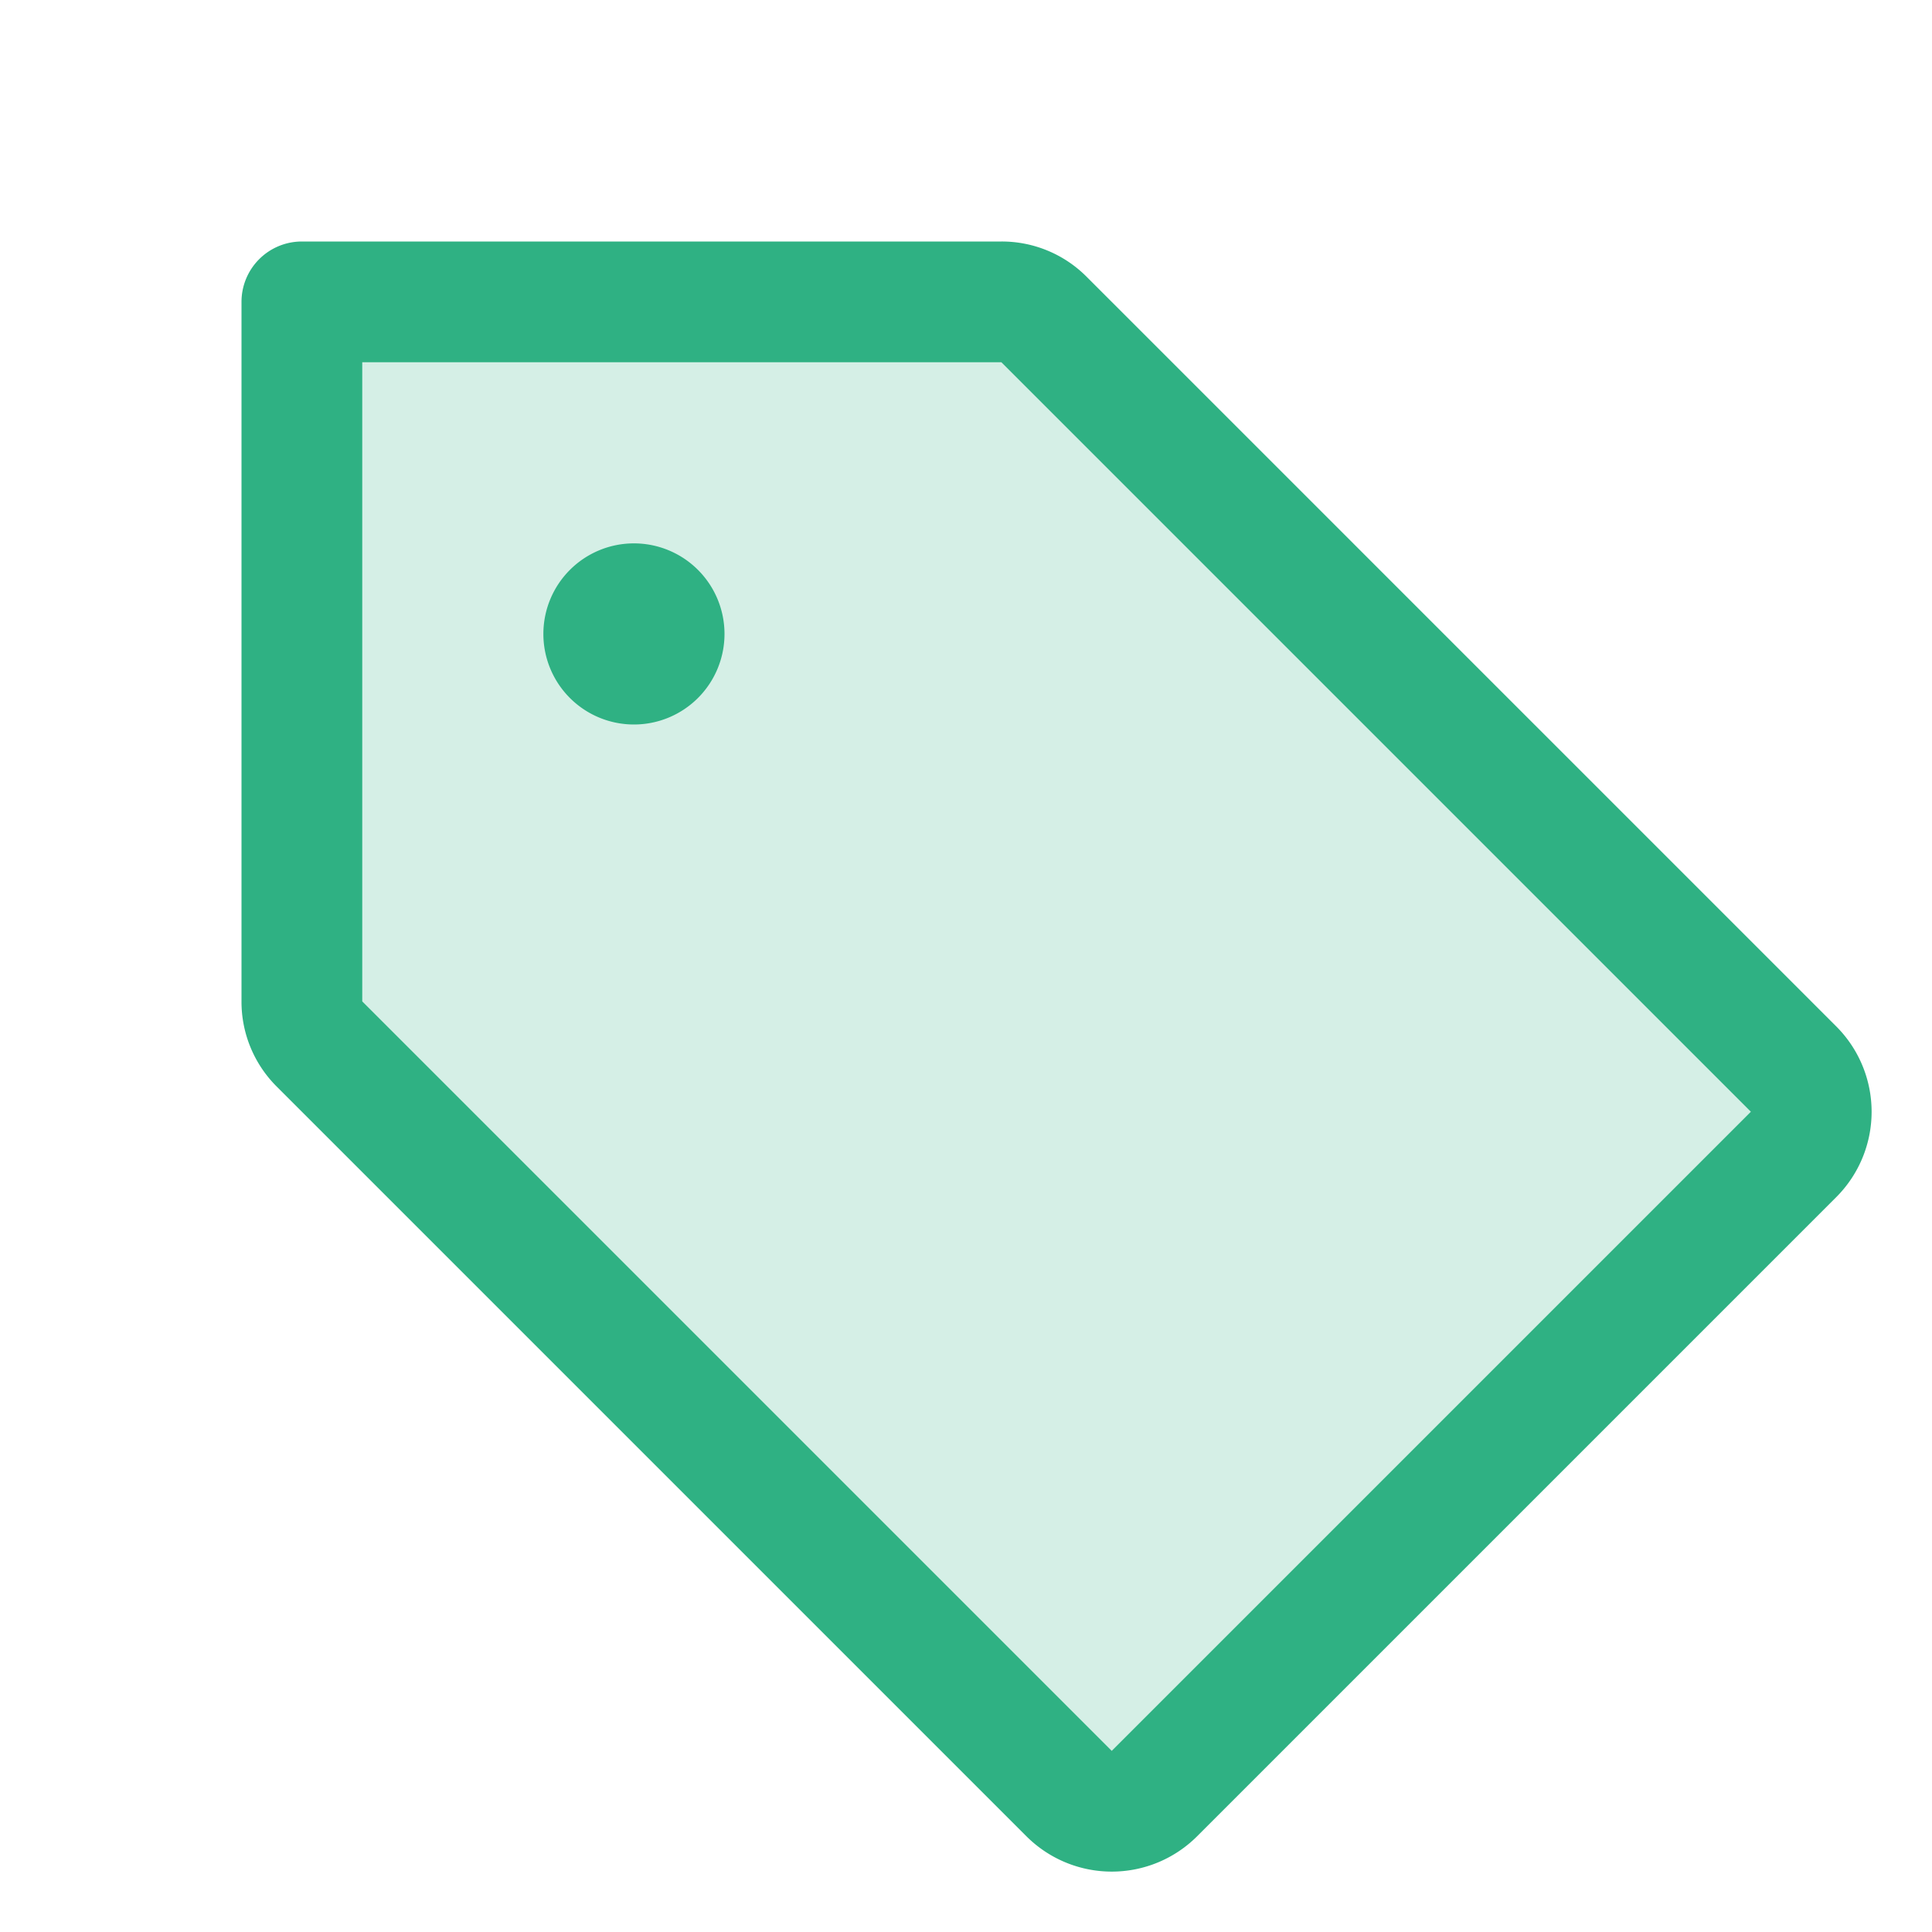
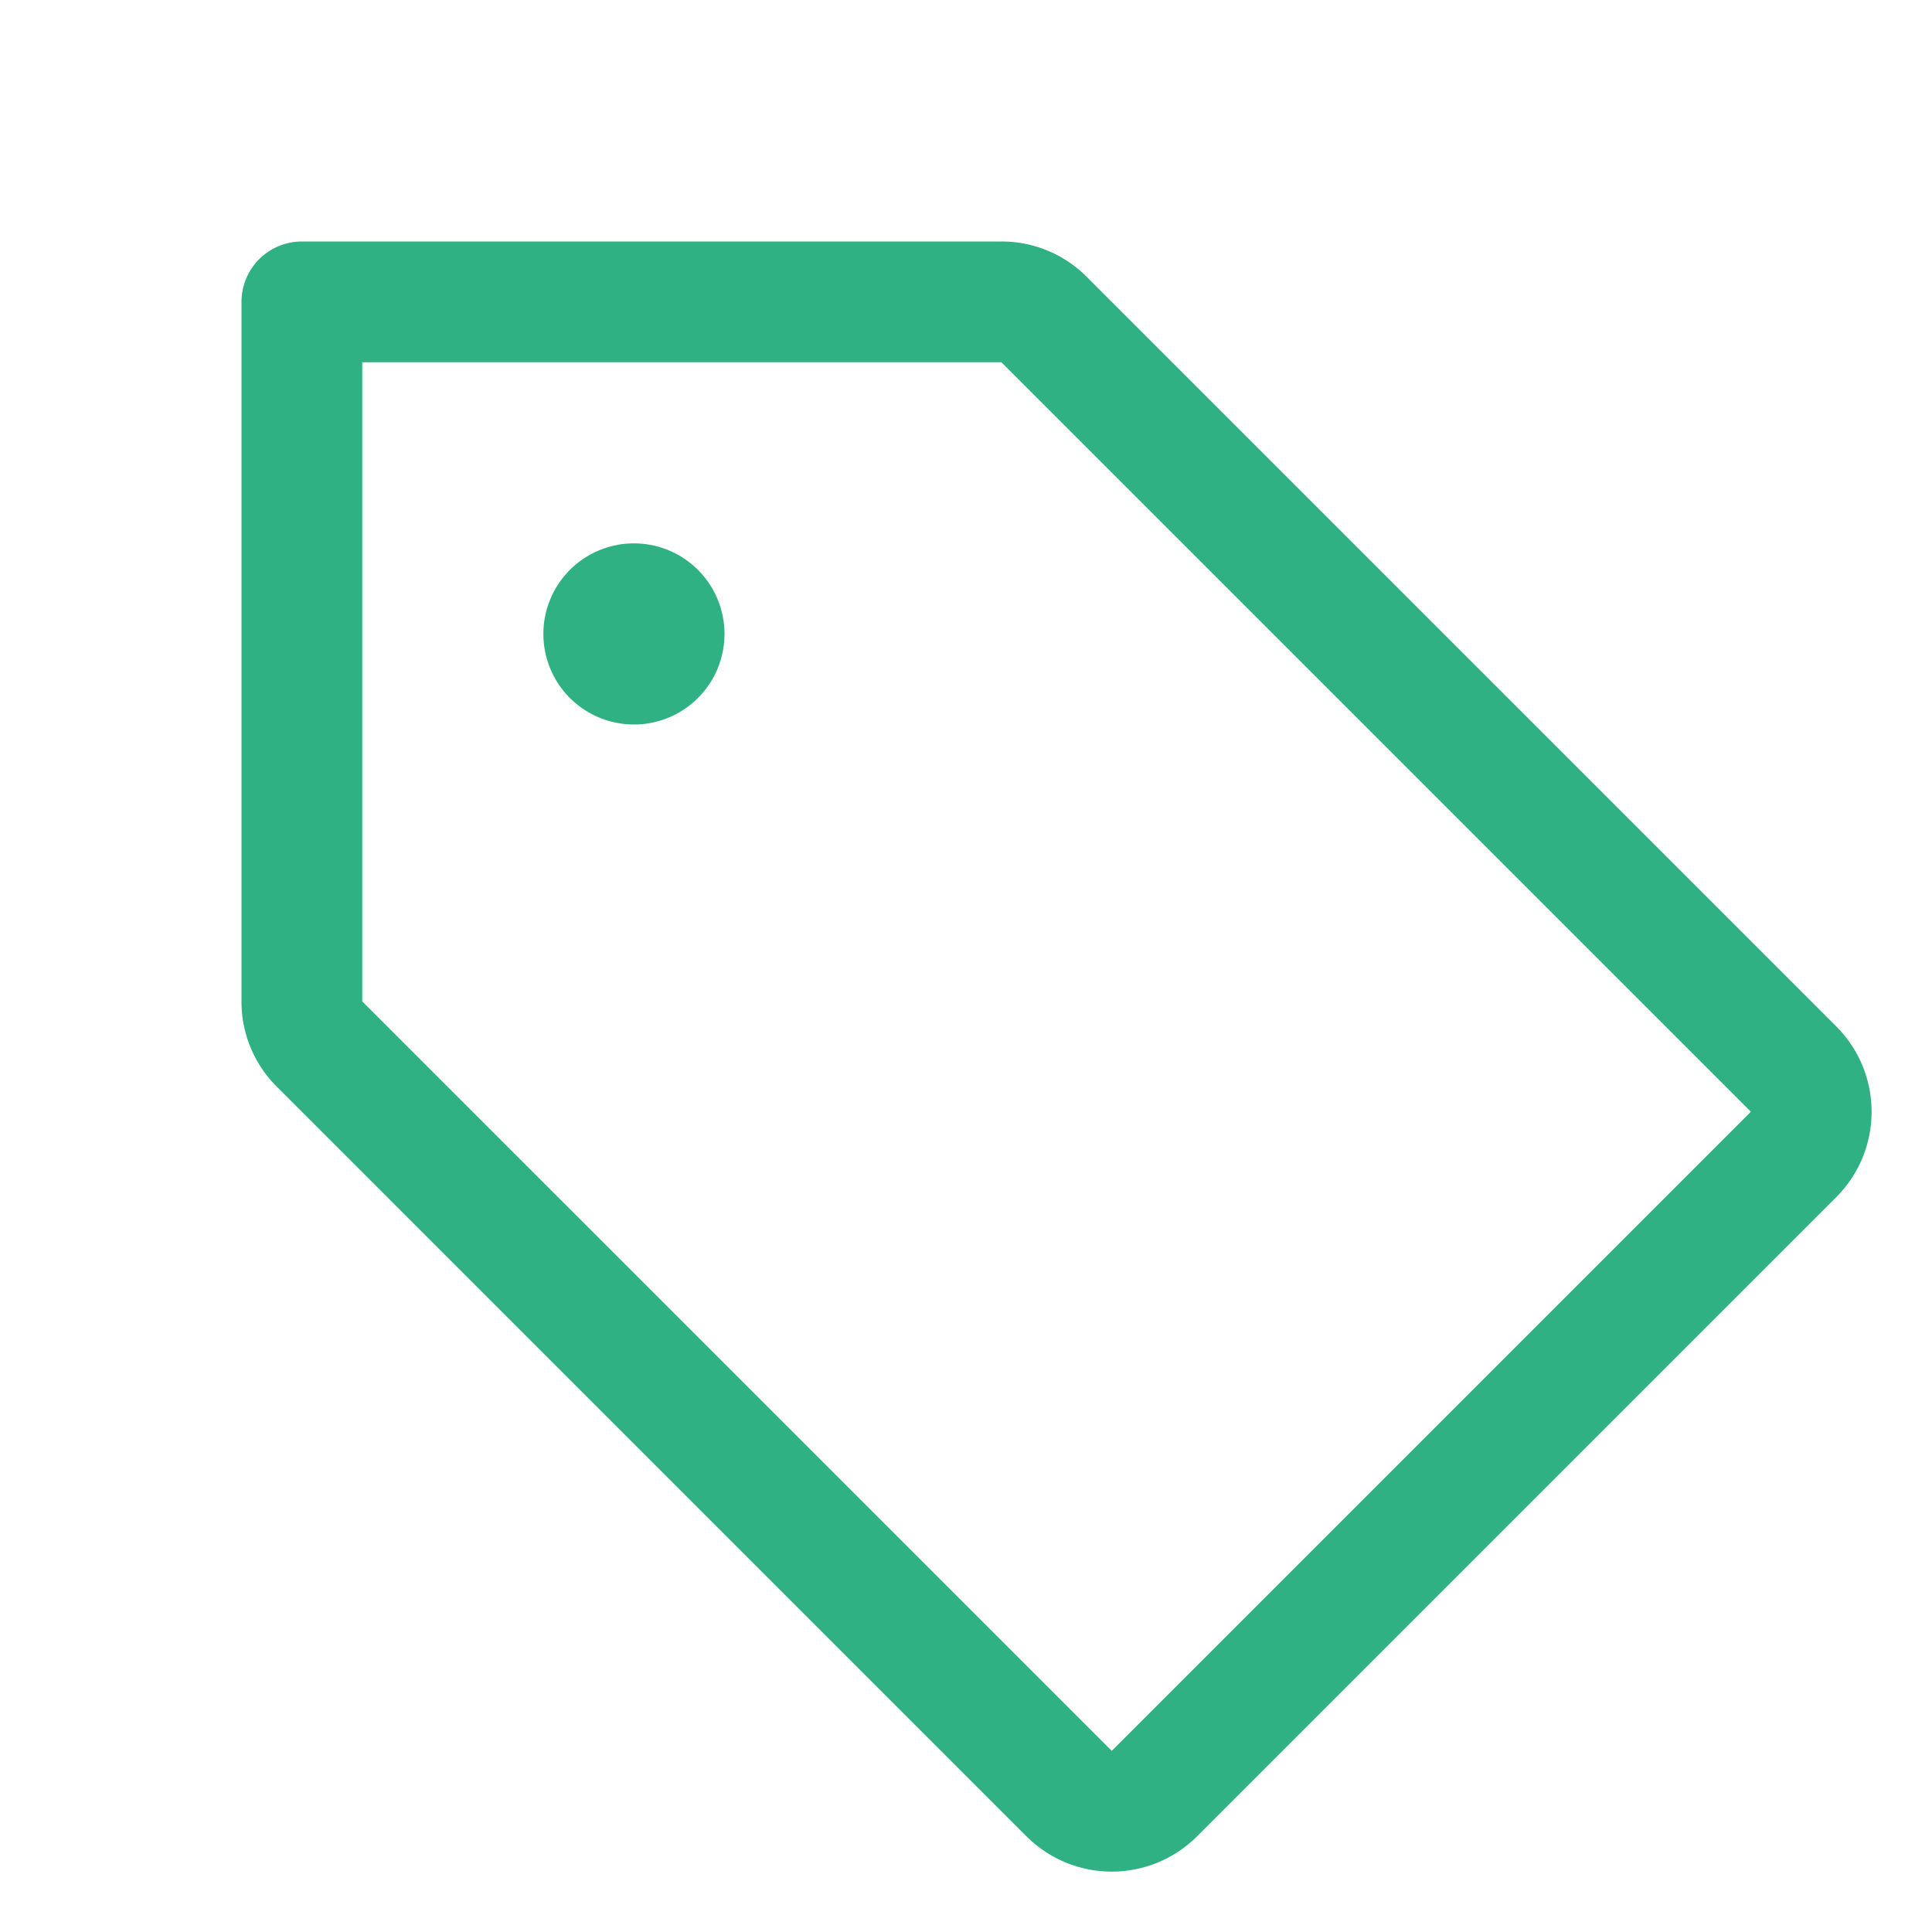
<svg xmlns="http://www.w3.org/2000/svg" viewBox="0 0 256 256" focusable="false" color="rgb(47, 177, 131)" style="user-select: none; width: 100%; height: 100%; display: inline-block; fill: rgb(47, 177, 131); color: rgb(47, 177, 131); flex-shrink: 0;">
  <g color="rgb(47, 177, 131)" weight="duotone">
-     <path d="M237.66,153,153,237.66a8,8,0,0,1-11.31,0L42.34,138.34A8,8,0,0,1,40,132.69V40h92.69a8,8,0,0,1,5.65,2.34l99.32,99.32A8,8,0,0,1,237.66,153Z" opacity="0.2" />
    <path d="M243.31,136,144,36.69A15.86,15.86,0,0,0,132.69,32H40a8,8,0,0,0-8,8v92.69A15.86,15.86,0,0,0,36.69,144L136,243.31a16,16,0,0,0,22.63,0l84.68-84.68a16,16,0,0,0,0-22.63Zm-96,96L48,132.69V48h84.69L232,147.31ZM96,84A12,12,0,1,1,84,72,12,12,0,0,1,96,84Z" />
  </g>
</svg>